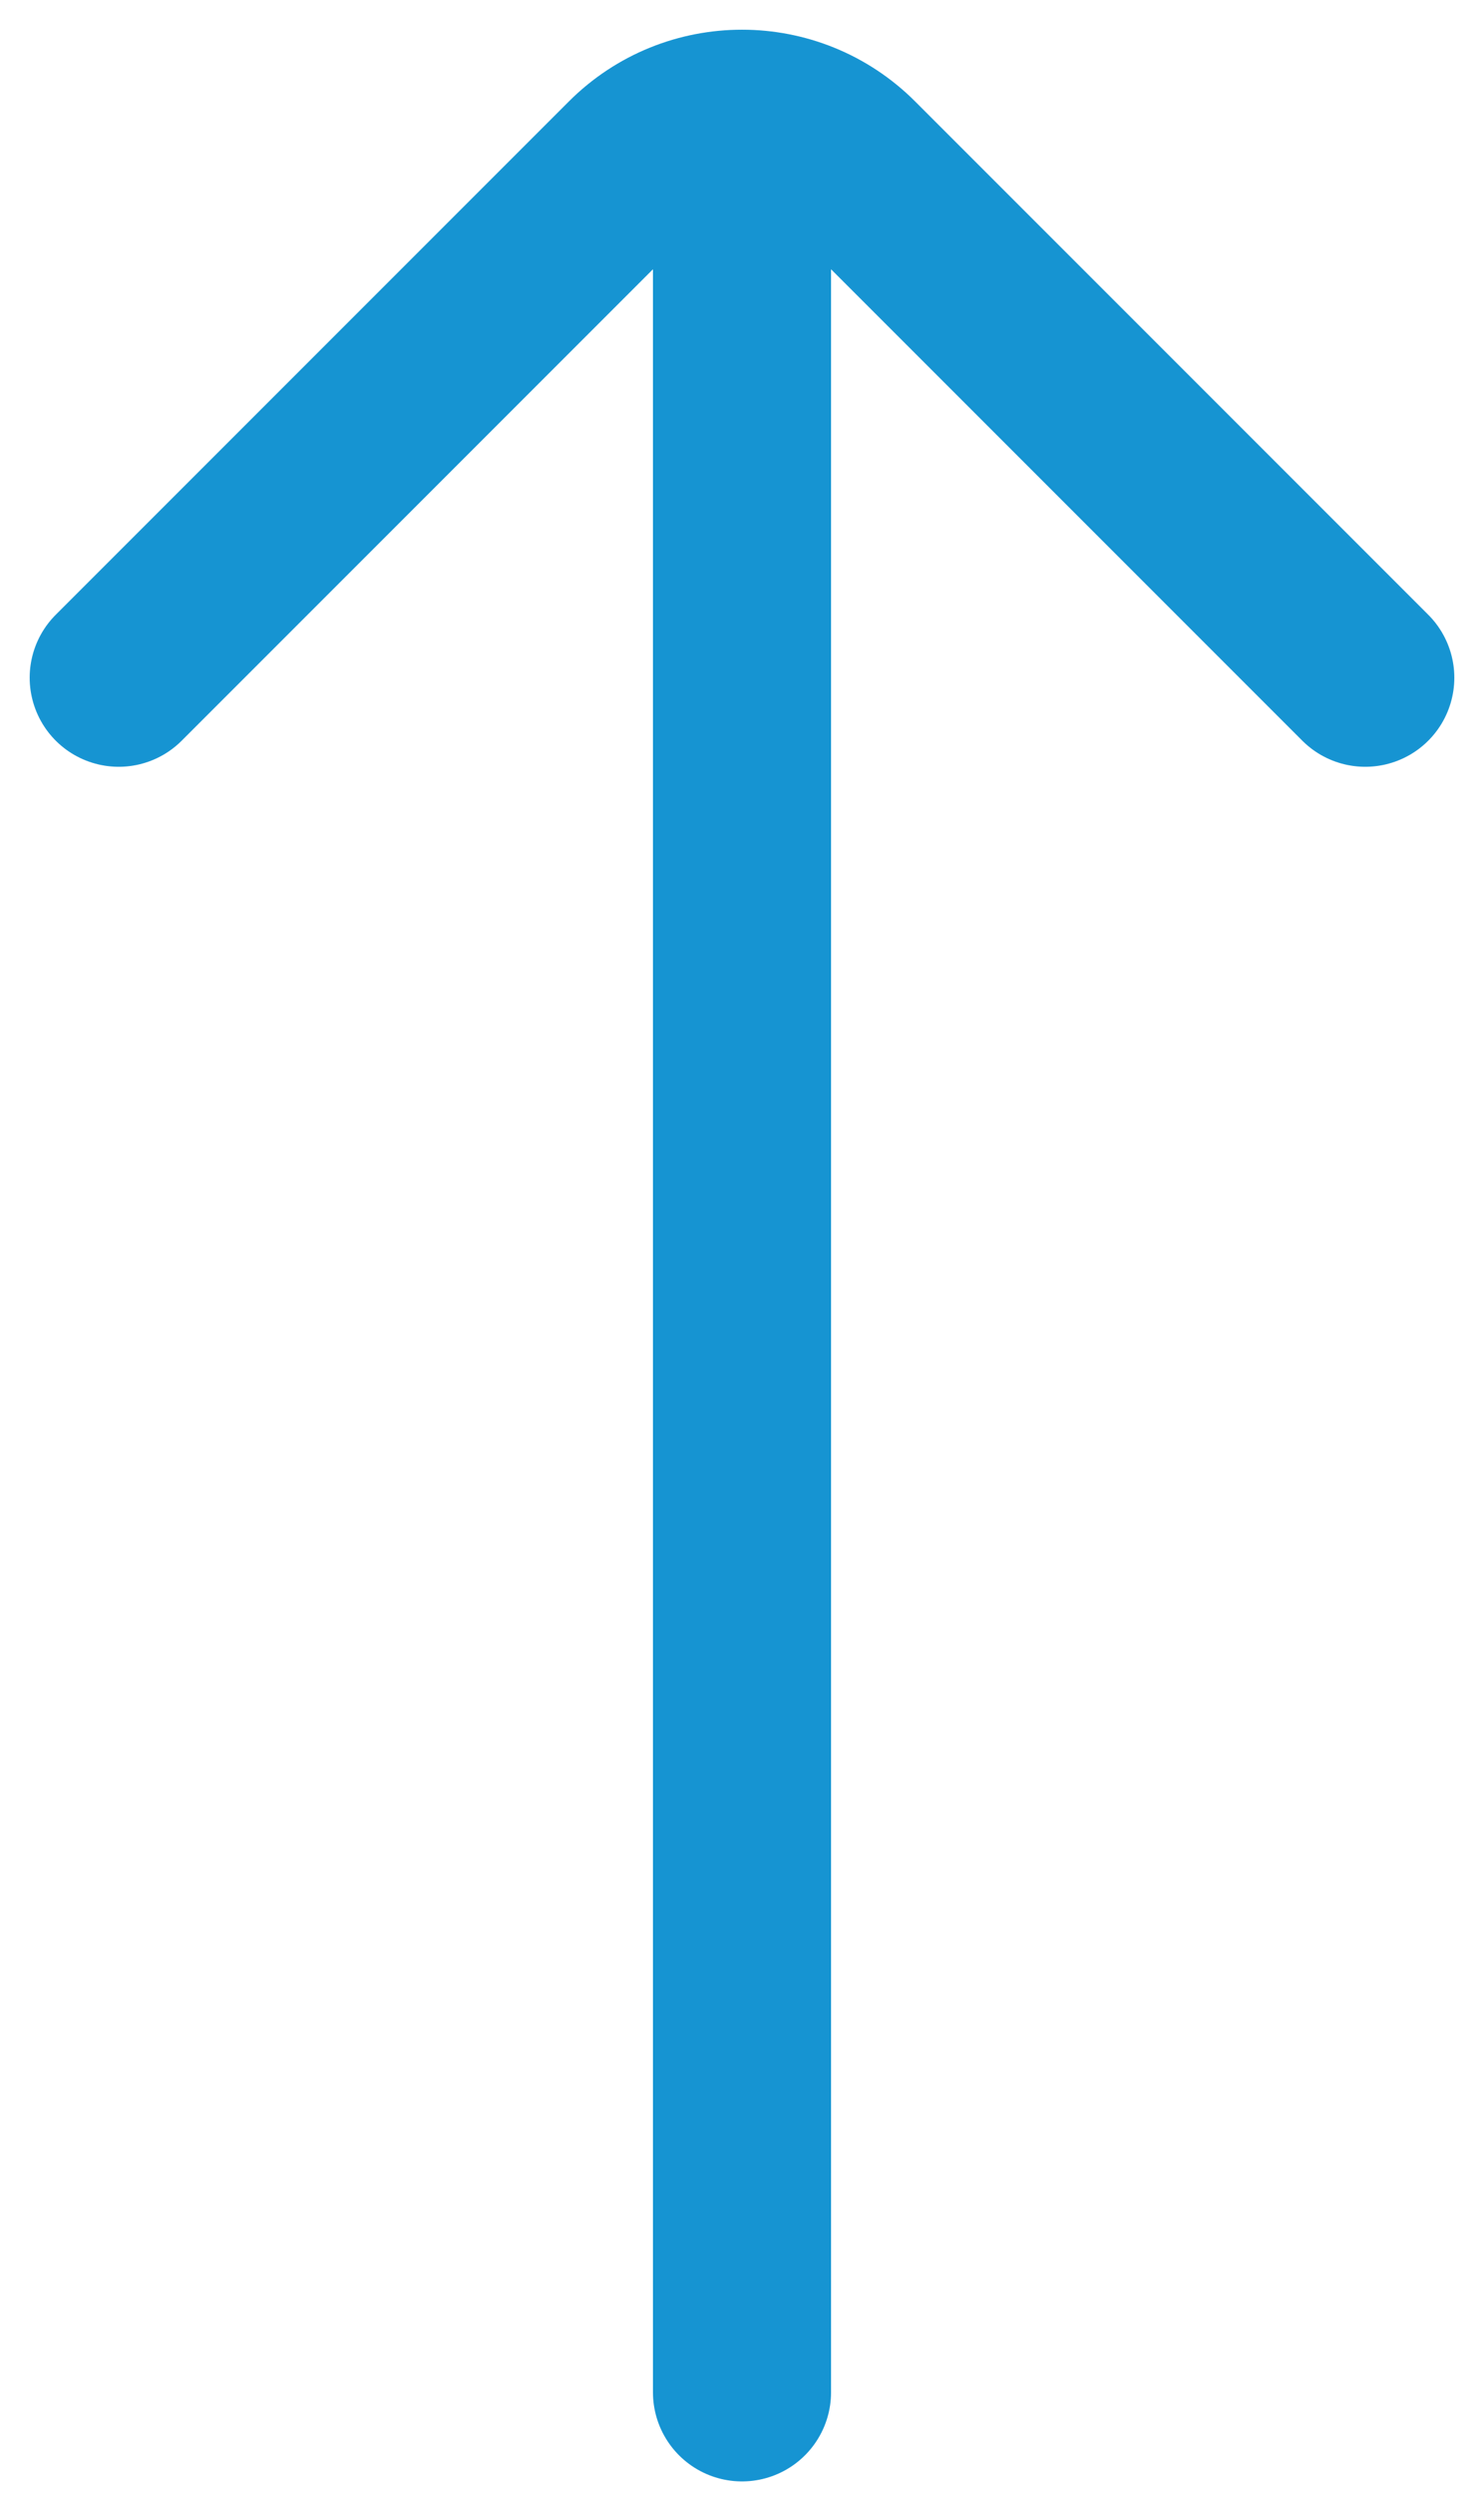
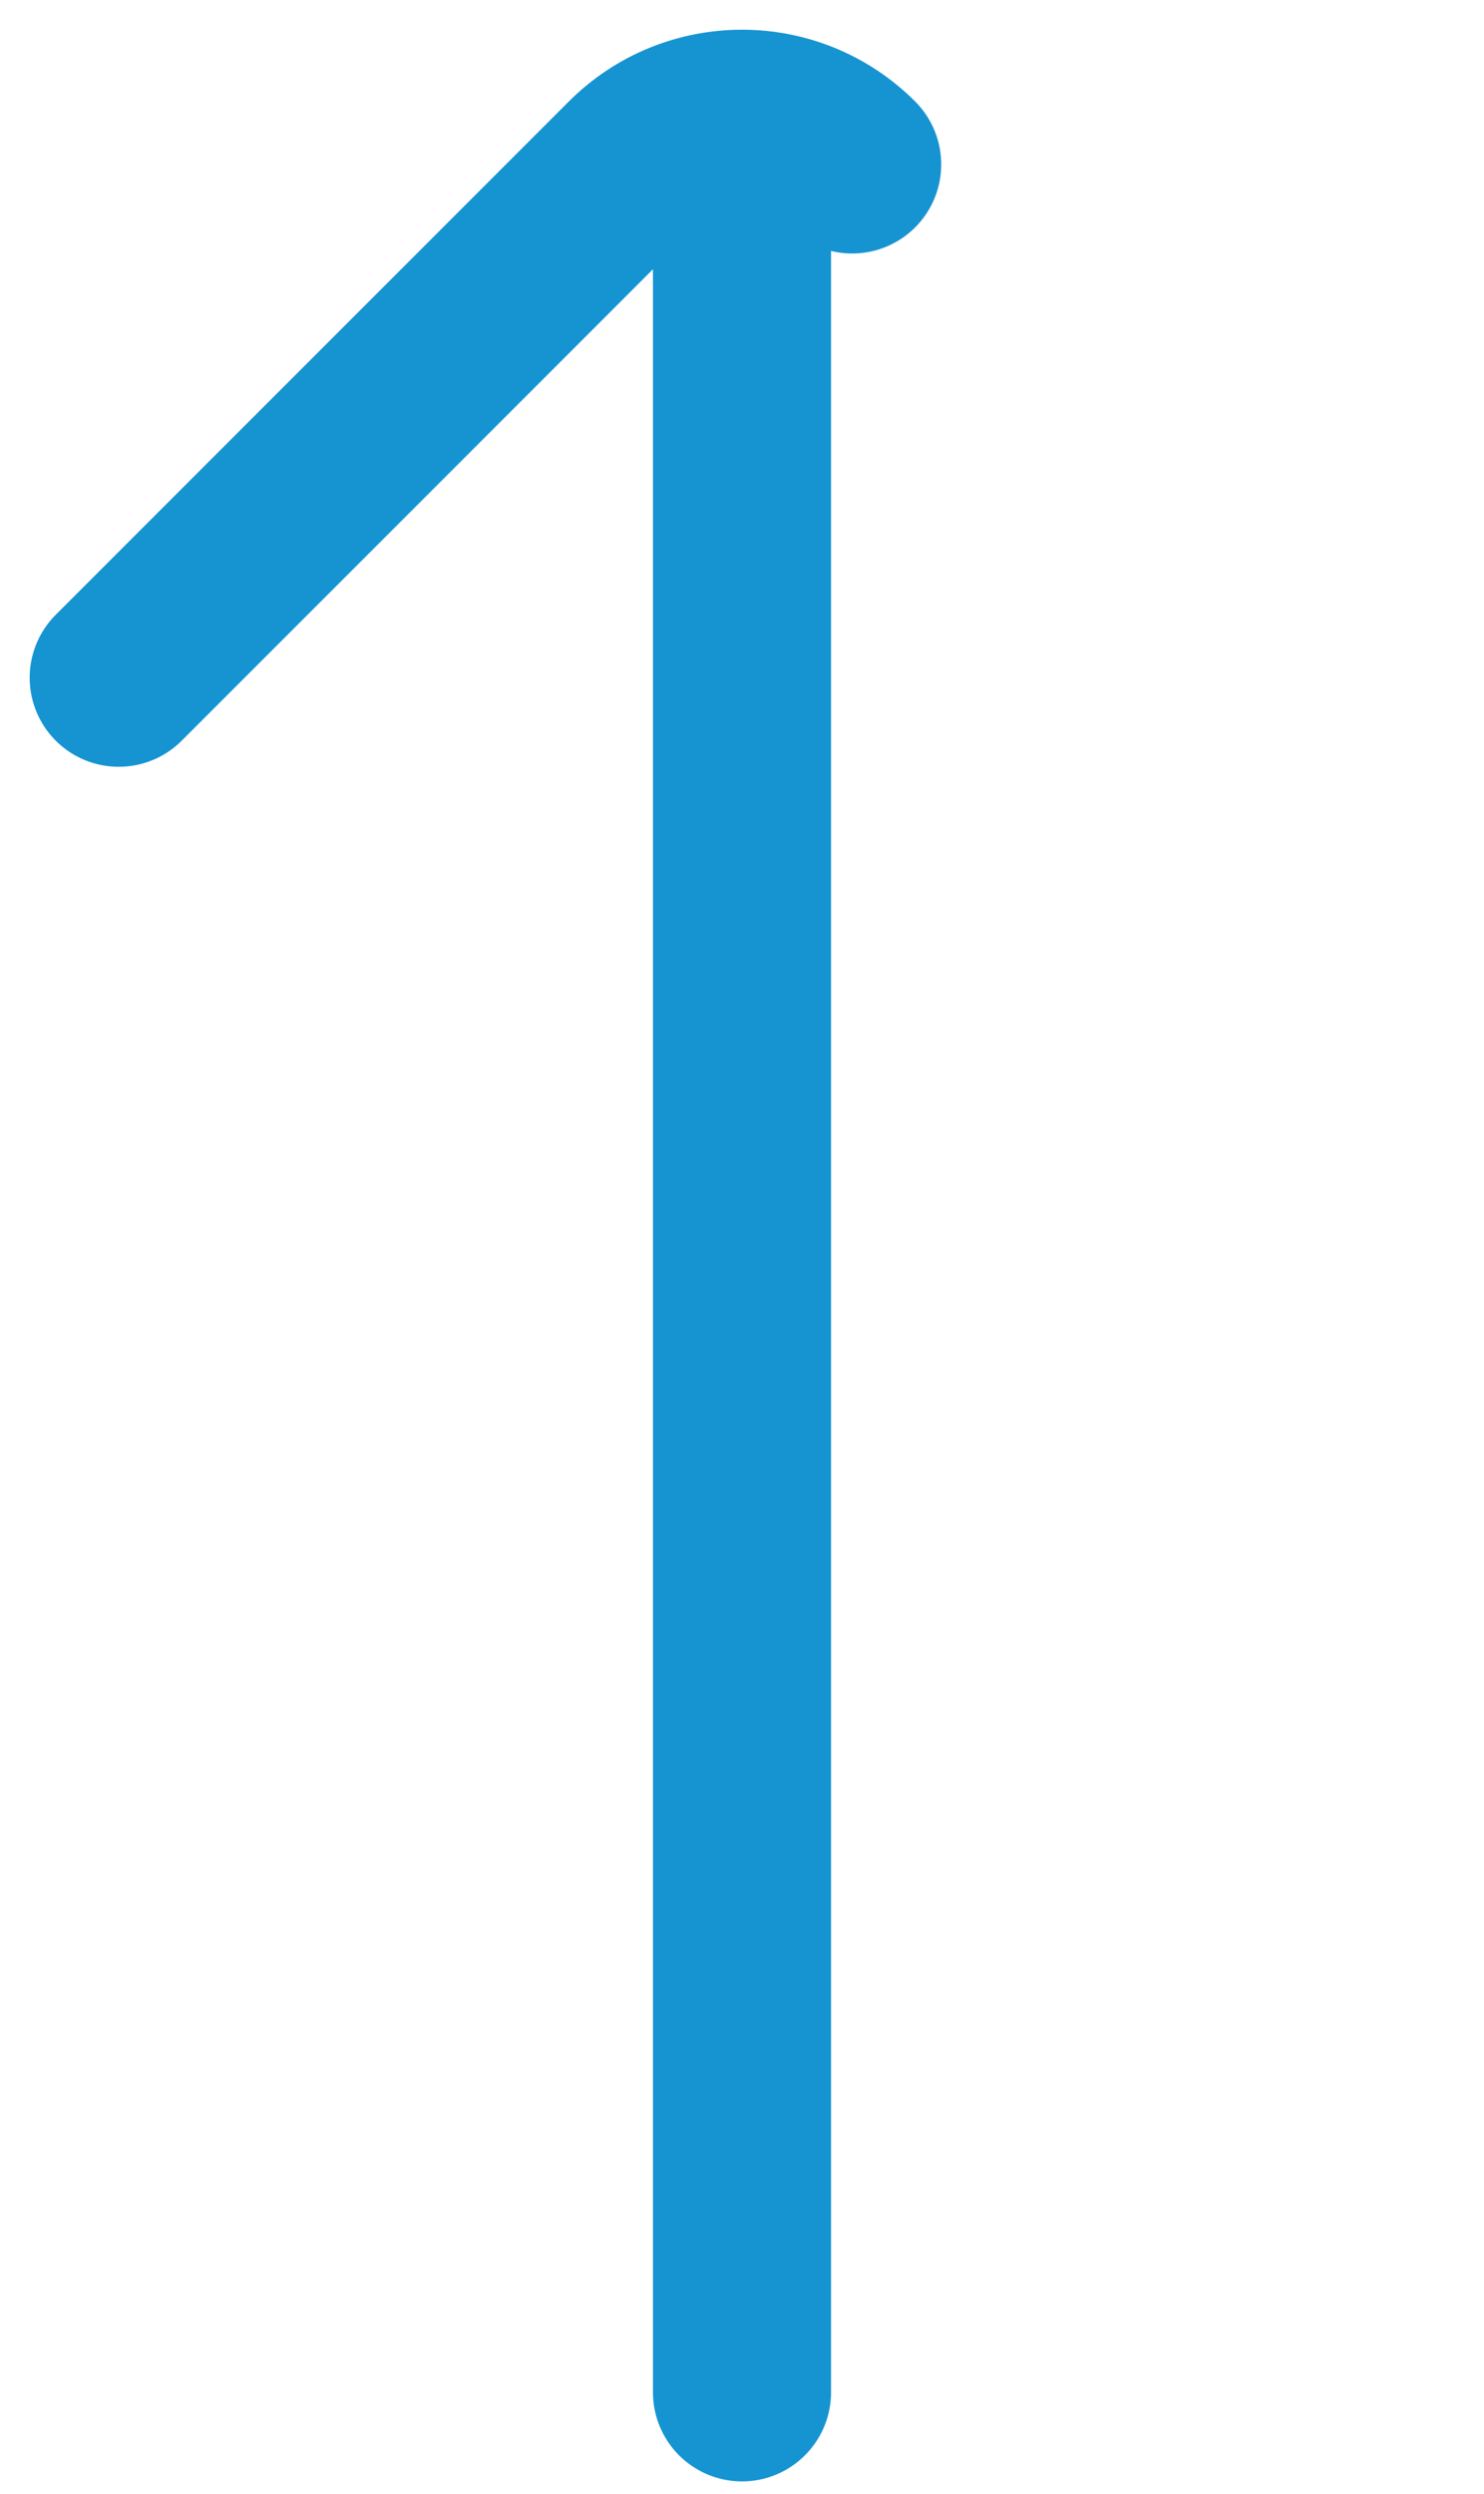
<svg xmlns="http://www.w3.org/2000/svg" width="25" height="42" viewBox="0 0 25 42" fill="none">
-   <path d="M2 11.413L10.644 2.769C11.669 1.744 13.331 1.744 14.356 2.769L23 11.413M12.5 3.538L12.5 40.288" stroke="#1694D2" stroke-width="3" stroke-linecap="round" />
+   <path d="M2 11.413L10.644 2.769C11.669 1.744 13.331 1.744 14.356 2.769M12.5 3.538L12.5 40.288" stroke="#1694D2" stroke-width="3" stroke-linecap="round" />
</svg>